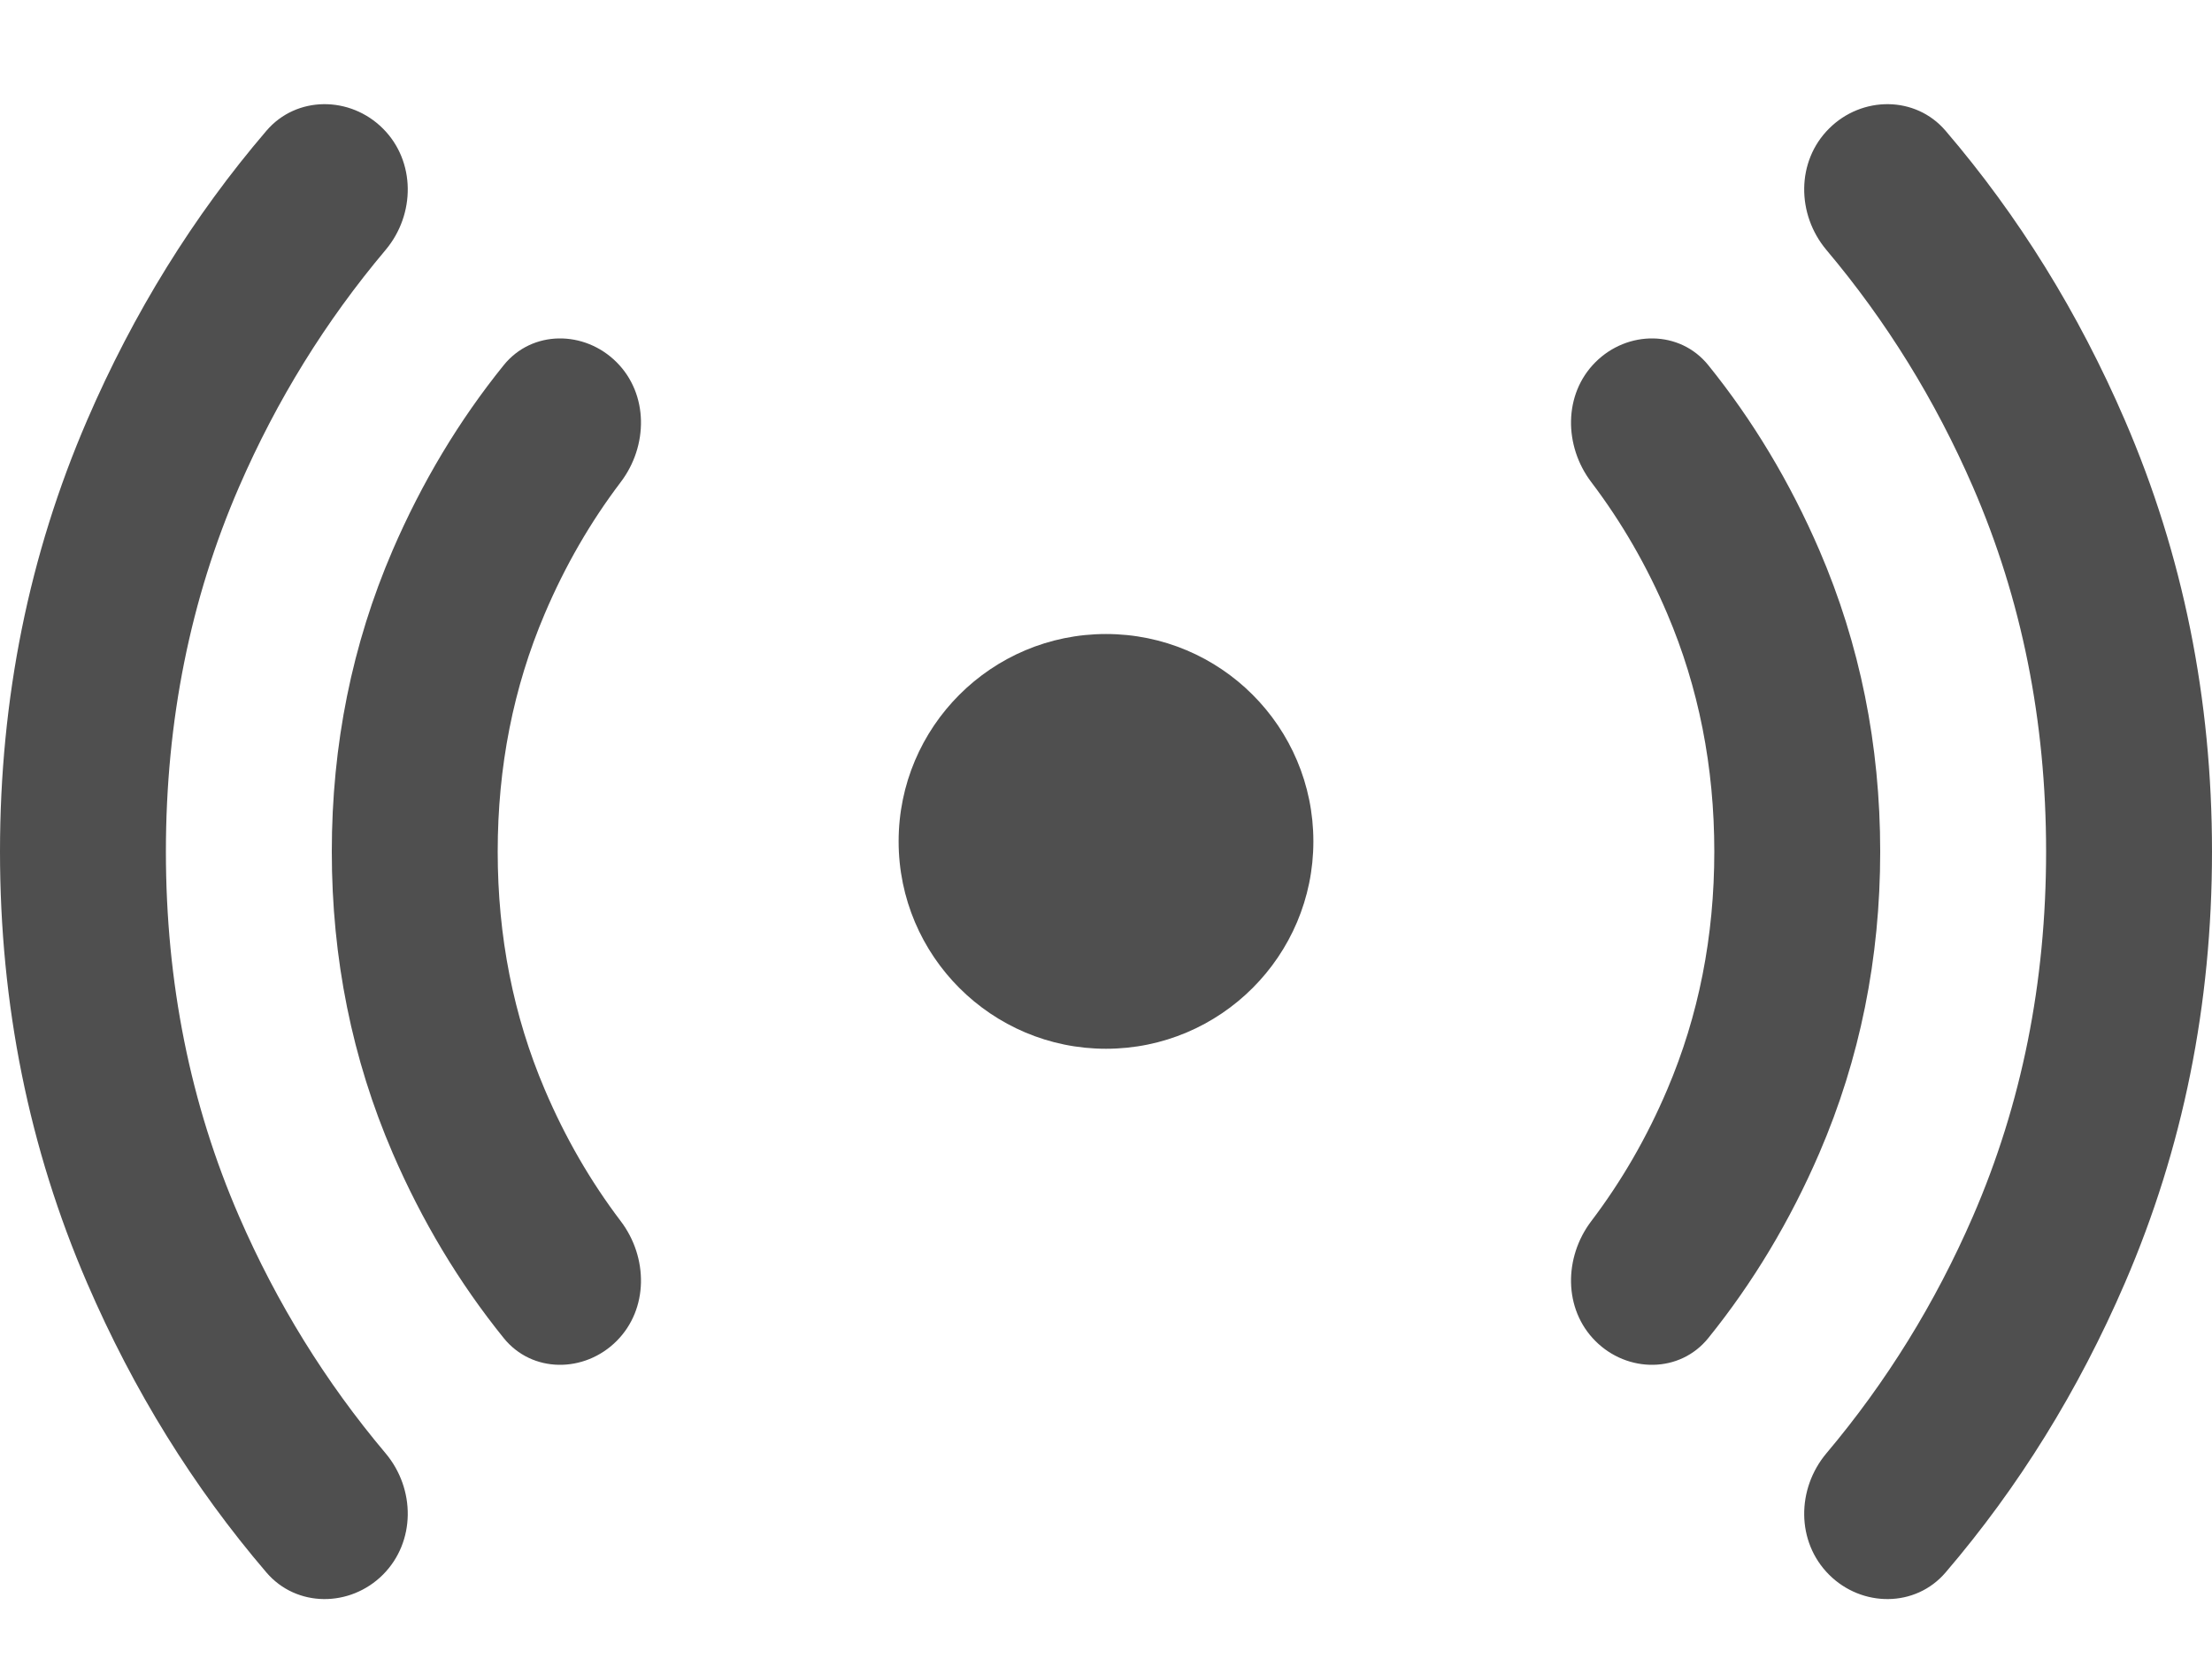
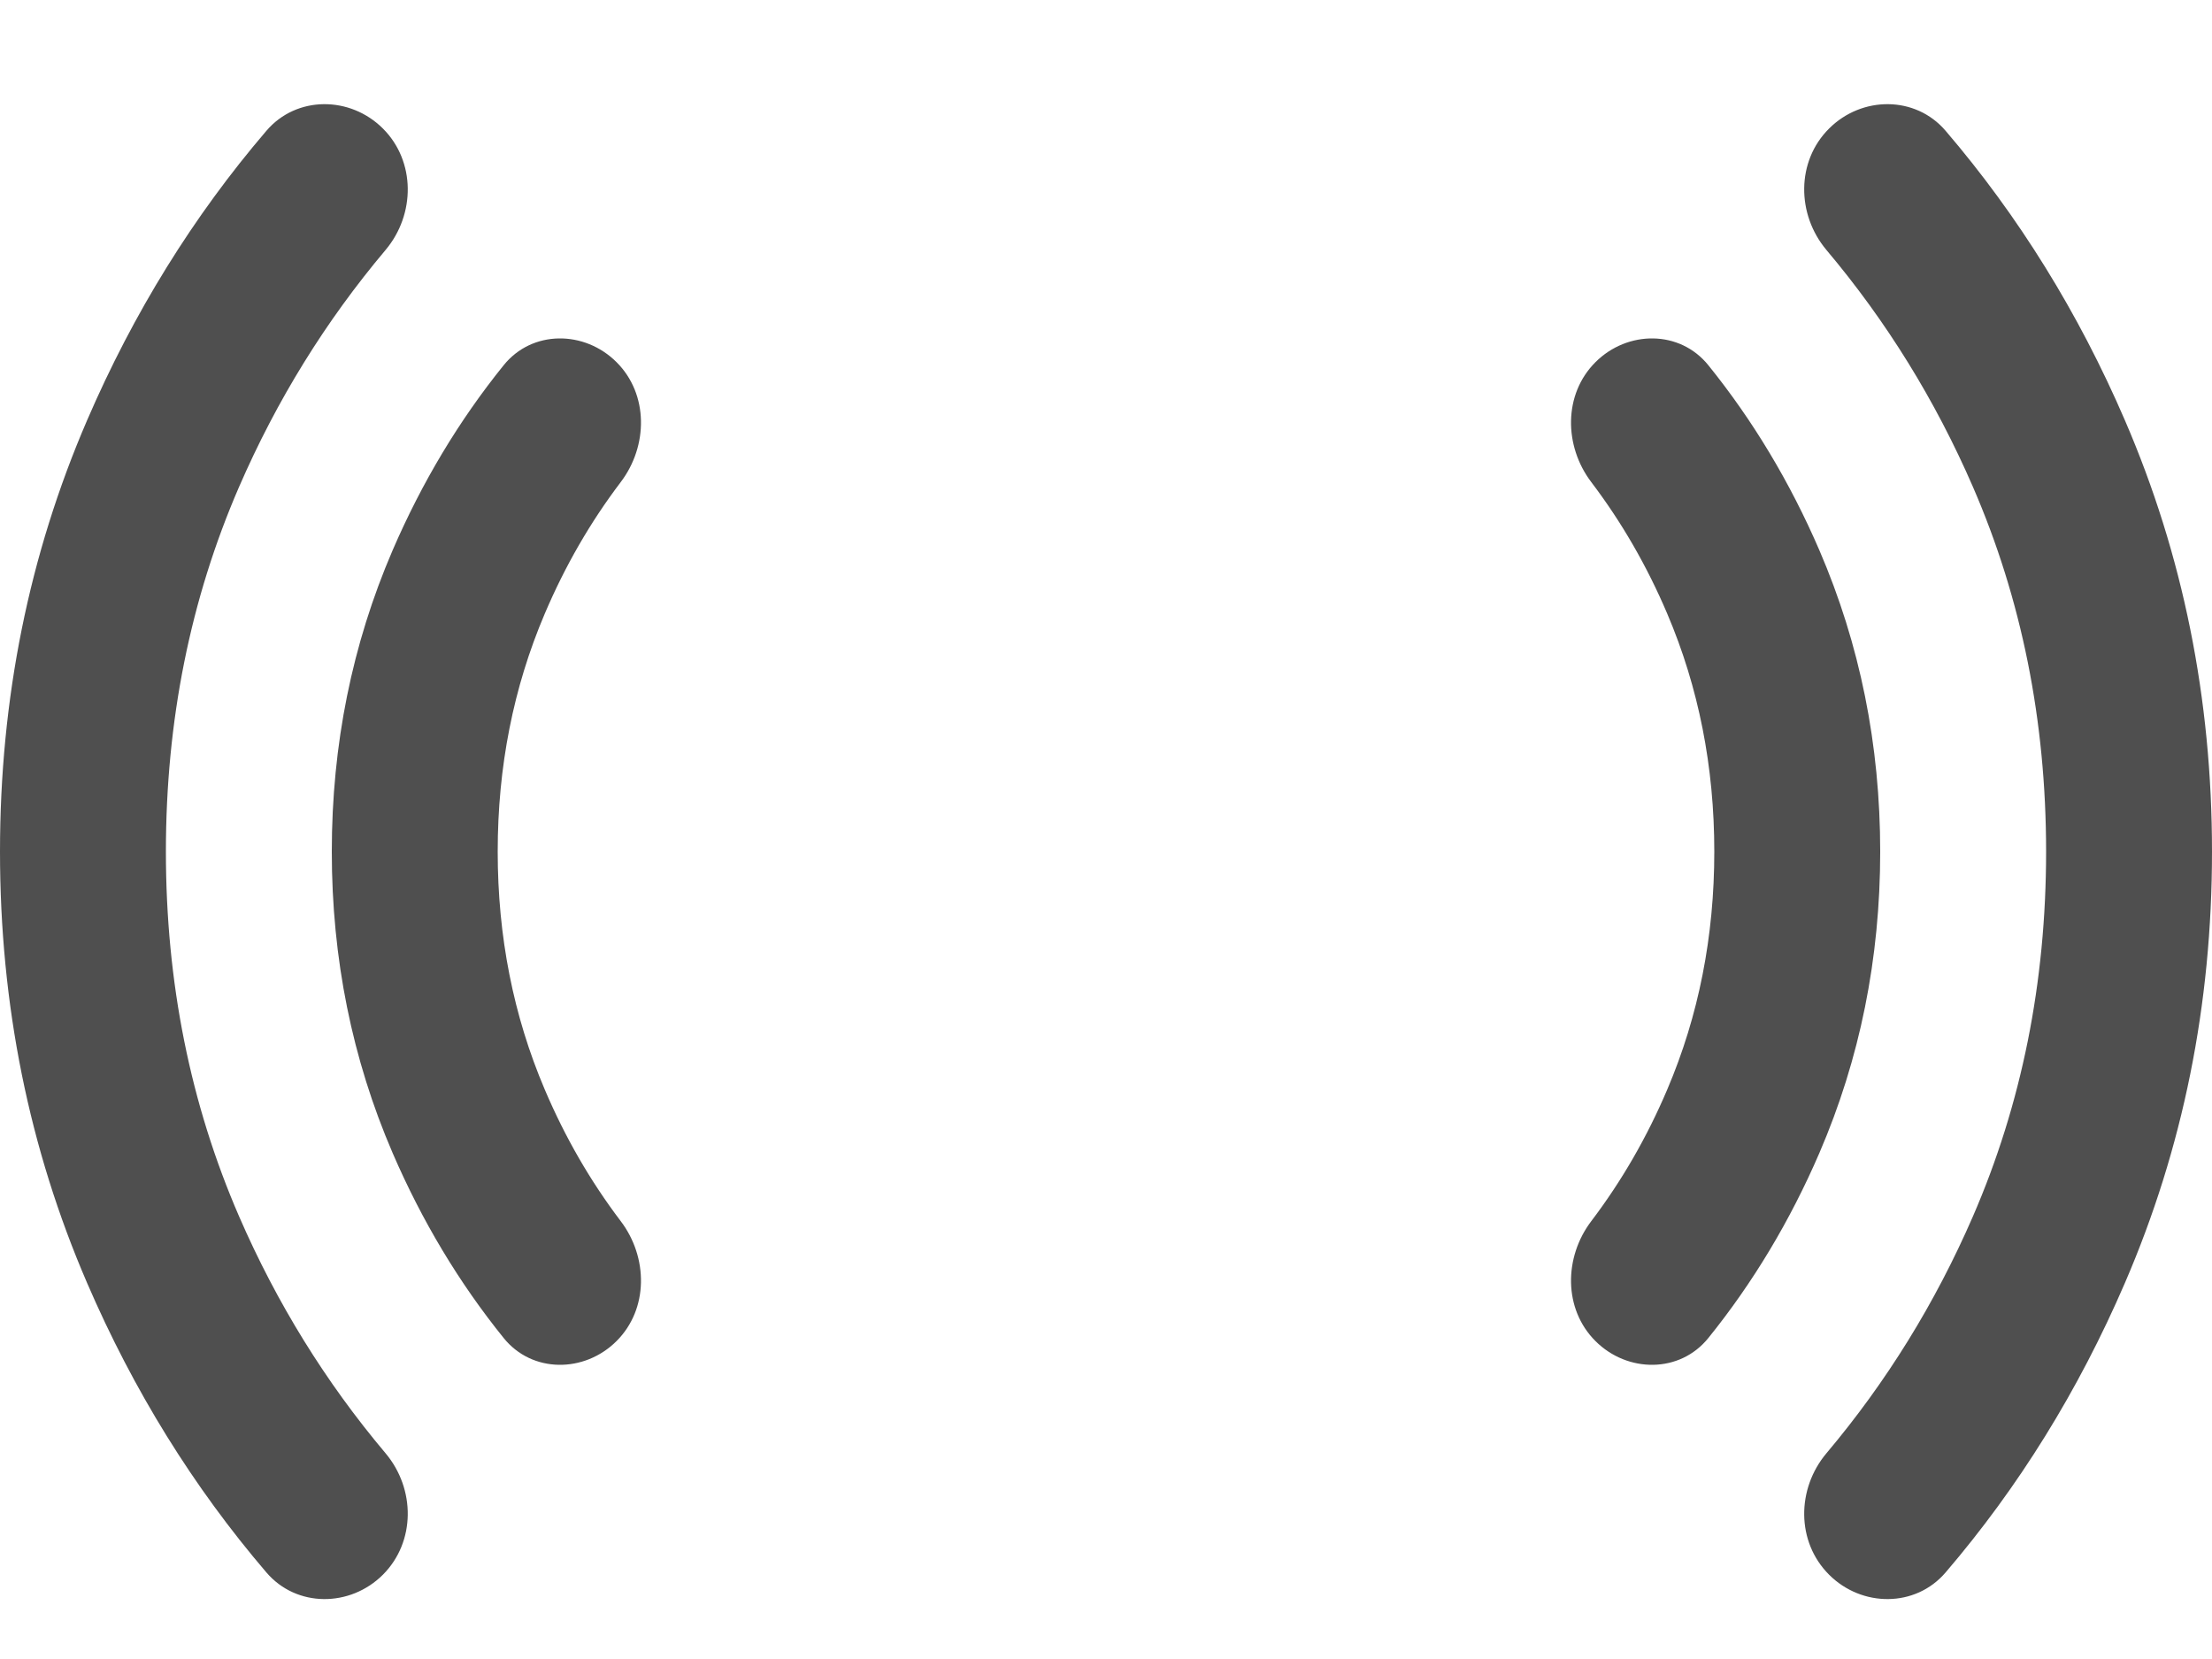
<svg xmlns="http://www.w3.org/2000/svg" width="16" height="12" viewBox="0 0 16 12" fill="none">
  <path d="M2.77 11.39C2.533 11.627 2.145 11.629 1.927 11.374C1.399 10.757 0.966 10.059 0.63 9.28C0.21 8.307 0 7.267 0 6.16C0 5.053 0.21 4.013 0.63 3.04C0.966 2.261 1.399 1.563 1.927 0.946C2.145 0.691 2.533 0.693 2.77 0.93C3.007 1.167 3.005 1.551 2.789 1.808C2.355 2.323 2.002 2.894 1.73 3.52C1.377 4.333 1.2 5.213 1.2 6.16C1.2 7.107 1.377 7.987 1.73 8.8C2.002 9.426 2.355 9.997 2.789 10.512C3.005 10.769 3.007 11.152 2.77 11.39ZM4.46 9.7C4.228 9.932 3.849 9.934 3.643 9.678C3.32 9.278 3.052 8.831 2.84 8.34C2.547 7.66 2.4 6.933 2.4 6.16C2.4 5.387 2.547 4.66 2.84 3.98C3.052 3.489 3.32 3.042 3.643 2.642C3.849 2.386 4.228 2.388 4.46 2.62C4.692 2.852 4.688 3.226 4.49 3.487C4.27 3.777 4.087 4.094 3.94 4.44C3.713 4.973 3.6 5.547 3.6 6.16C3.6 6.773 3.713 7.347 3.94 7.88C4.087 8.226 4.27 8.543 4.49 8.833C4.688 9.094 4.692 9.468 4.46 9.7ZM12.357 9.678C12.151 9.934 11.772 9.932 11.54 9.7C11.308 9.468 11.312 9.094 11.51 8.833C11.73 8.543 11.913 8.226 12.06 7.88C12.287 7.347 12.4 6.773 12.4 6.16C12.4 5.547 12.287 4.973 12.06 4.44C11.913 4.094 11.73 3.777 11.51 3.487C11.312 3.226 11.308 2.852 11.54 2.62C11.772 2.388 12.151 2.386 12.357 2.642C12.68 3.042 12.948 3.489 13.16 3.98C13.453 4.66 13.6 5.387 13.6 6.16C13.6 6.933 13.453 7.66 13.16 8.34C12.948 8.831 12.68 9.278 12.357 9.678ZM14.073 11.374C13.855 11.629 13.467 11.627 13.23 11.39C12.992 11.152 12.995 10.769 13.211 10.512C13.645 9.997 13.998 9.426 14.27 8.8C14.623 7.987 14.8 7.107 14.8 6.16C14.8 5.213 14.623 4.333 14.27 3.52C13.998 2.894 13.645 2.323 13.211 1.808C12.995 1.551 12.992 1.167 13.23 0.93C13.467 0.693 13.855 0.691 14.073 0.946C14.601 1.563 15.034 2.261 15.37 3.04C15.79 4.013 16 5.053 16 6.16C16 7.267 15.79 8.307 15.37 9.28C15.034 10.059 14.601 10.757 14.073 11.374Z" fill="#4F4F4F" />
-   <path d="M9.5 6.086C9.5 6.914 8.828 7.586 8 7.586C7.172 7.586 6.5 6.914 6.5 6.086C6.5 5.257 7.172 4.586 8 4.586C8.828 4.586 9.5 5.257 9.5 6.086Z" fill="#4F4F4F" />
</svg>